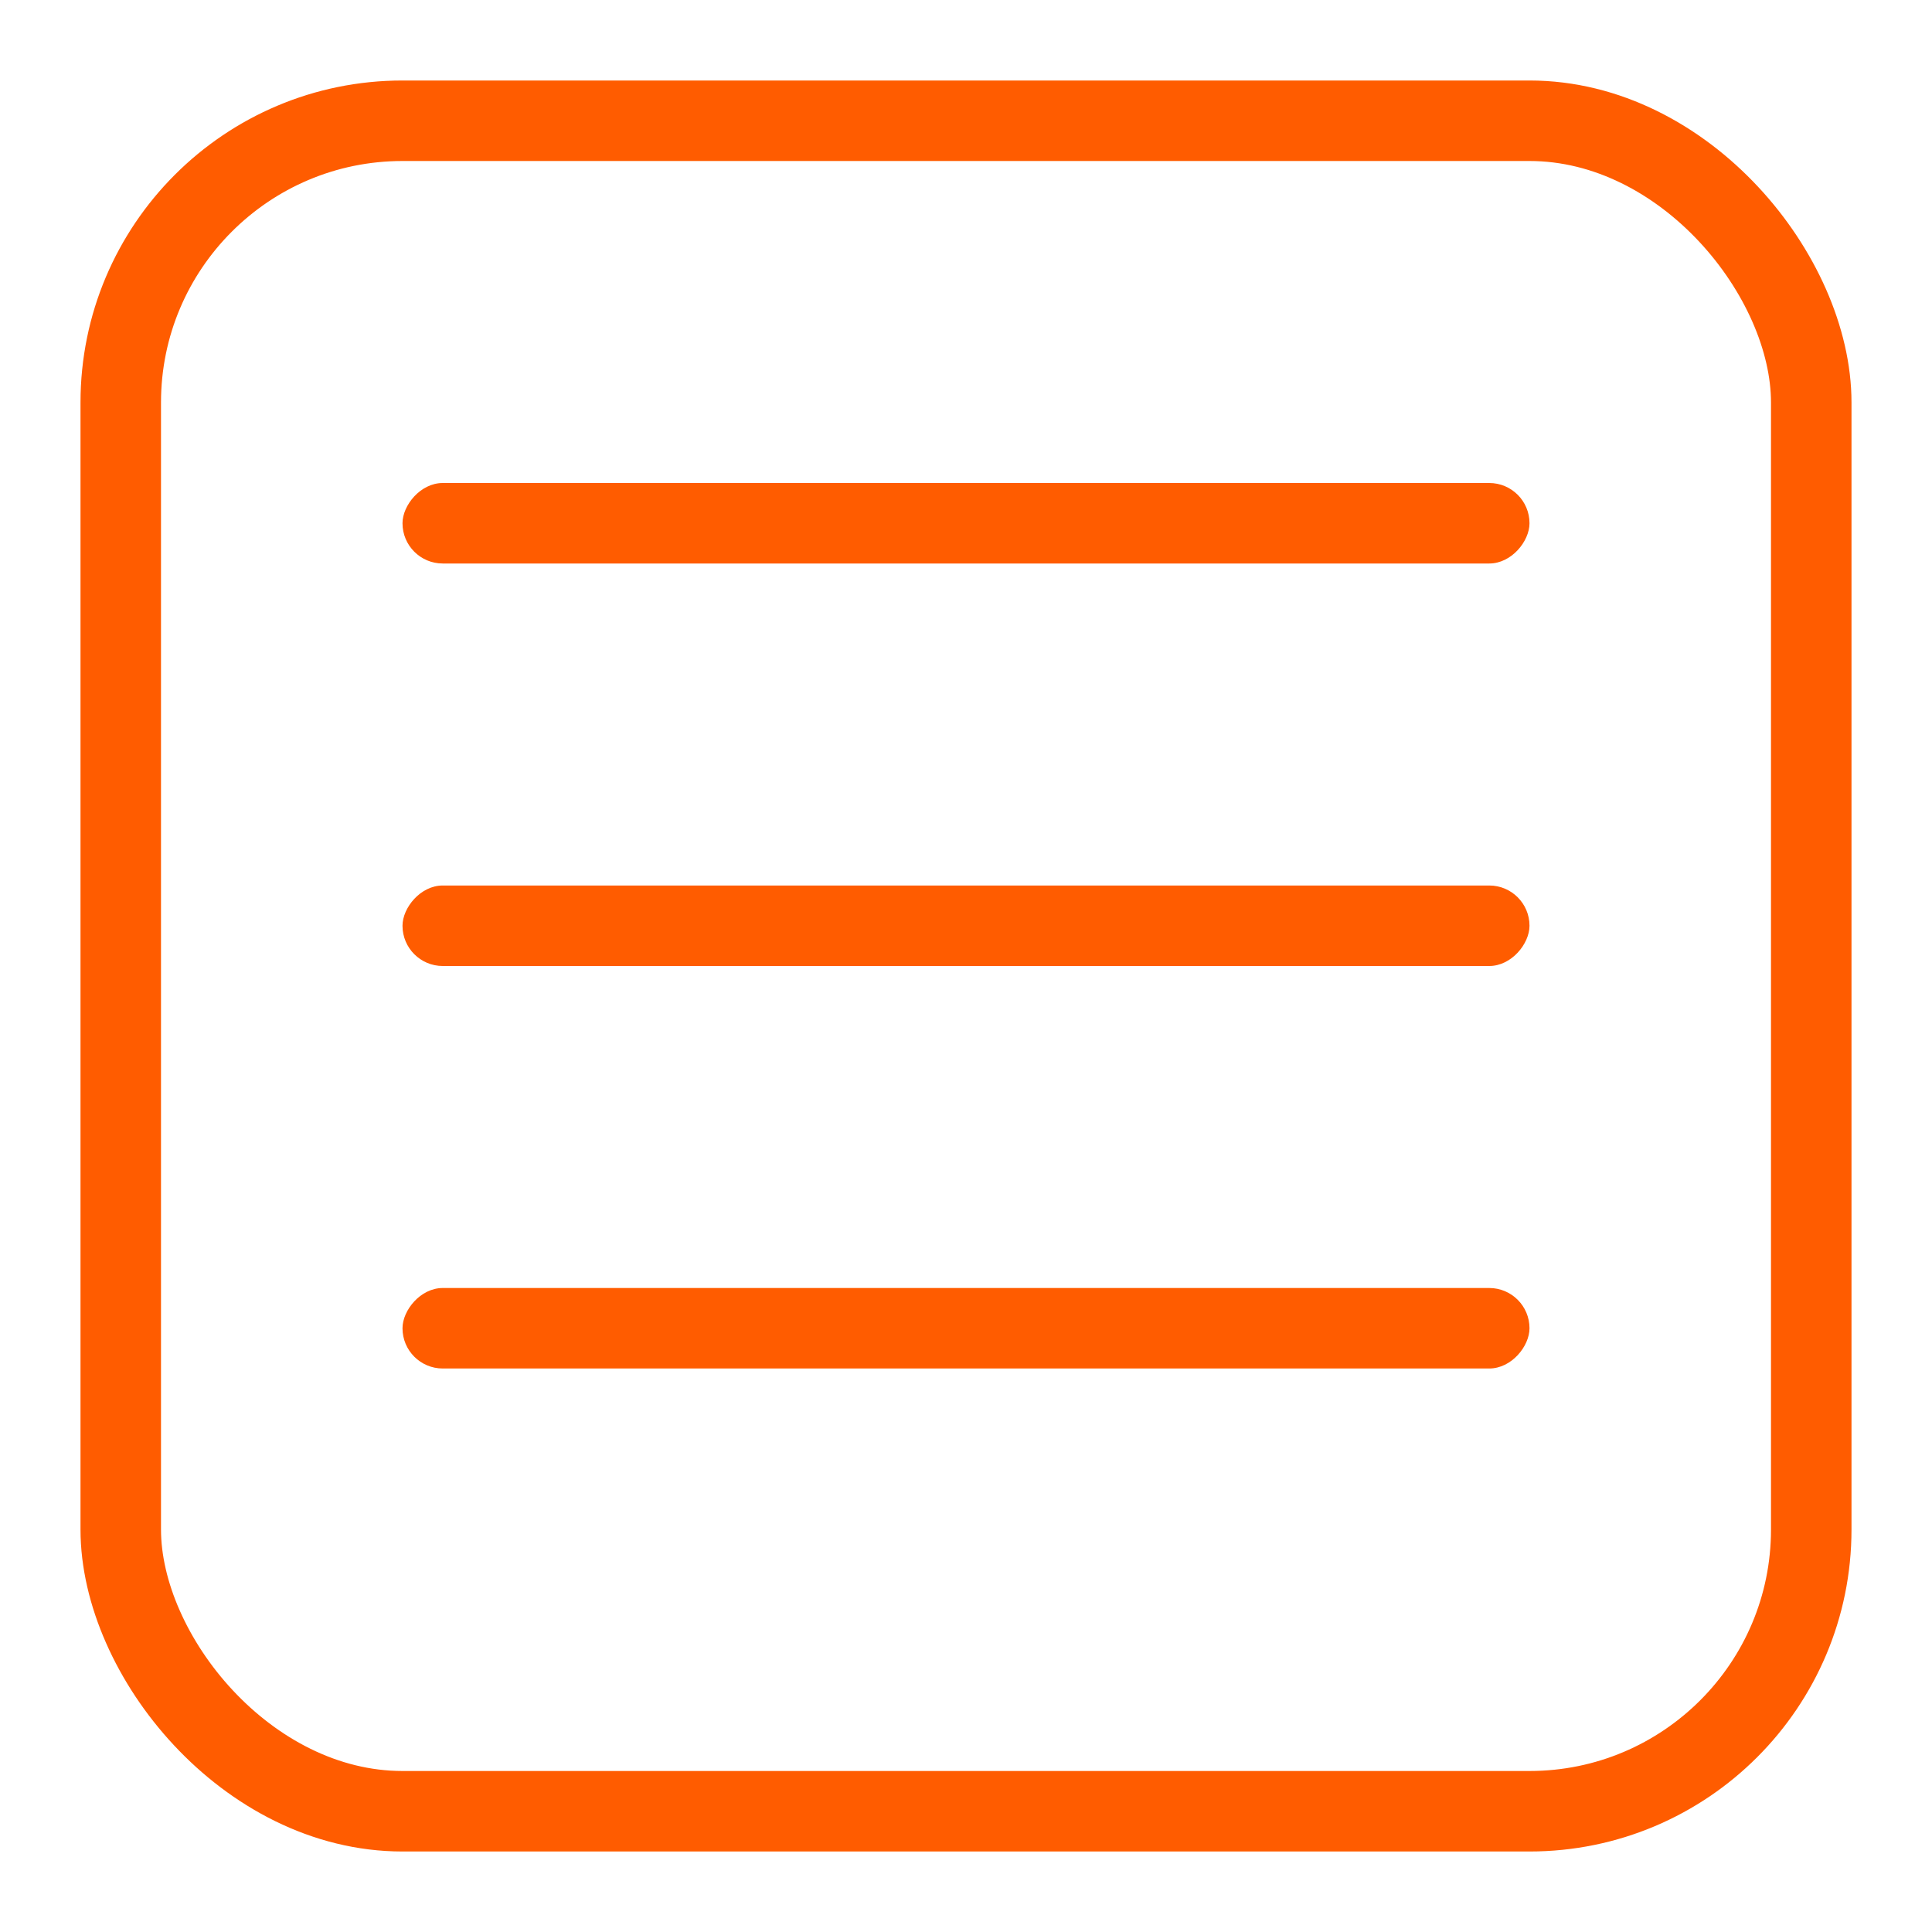
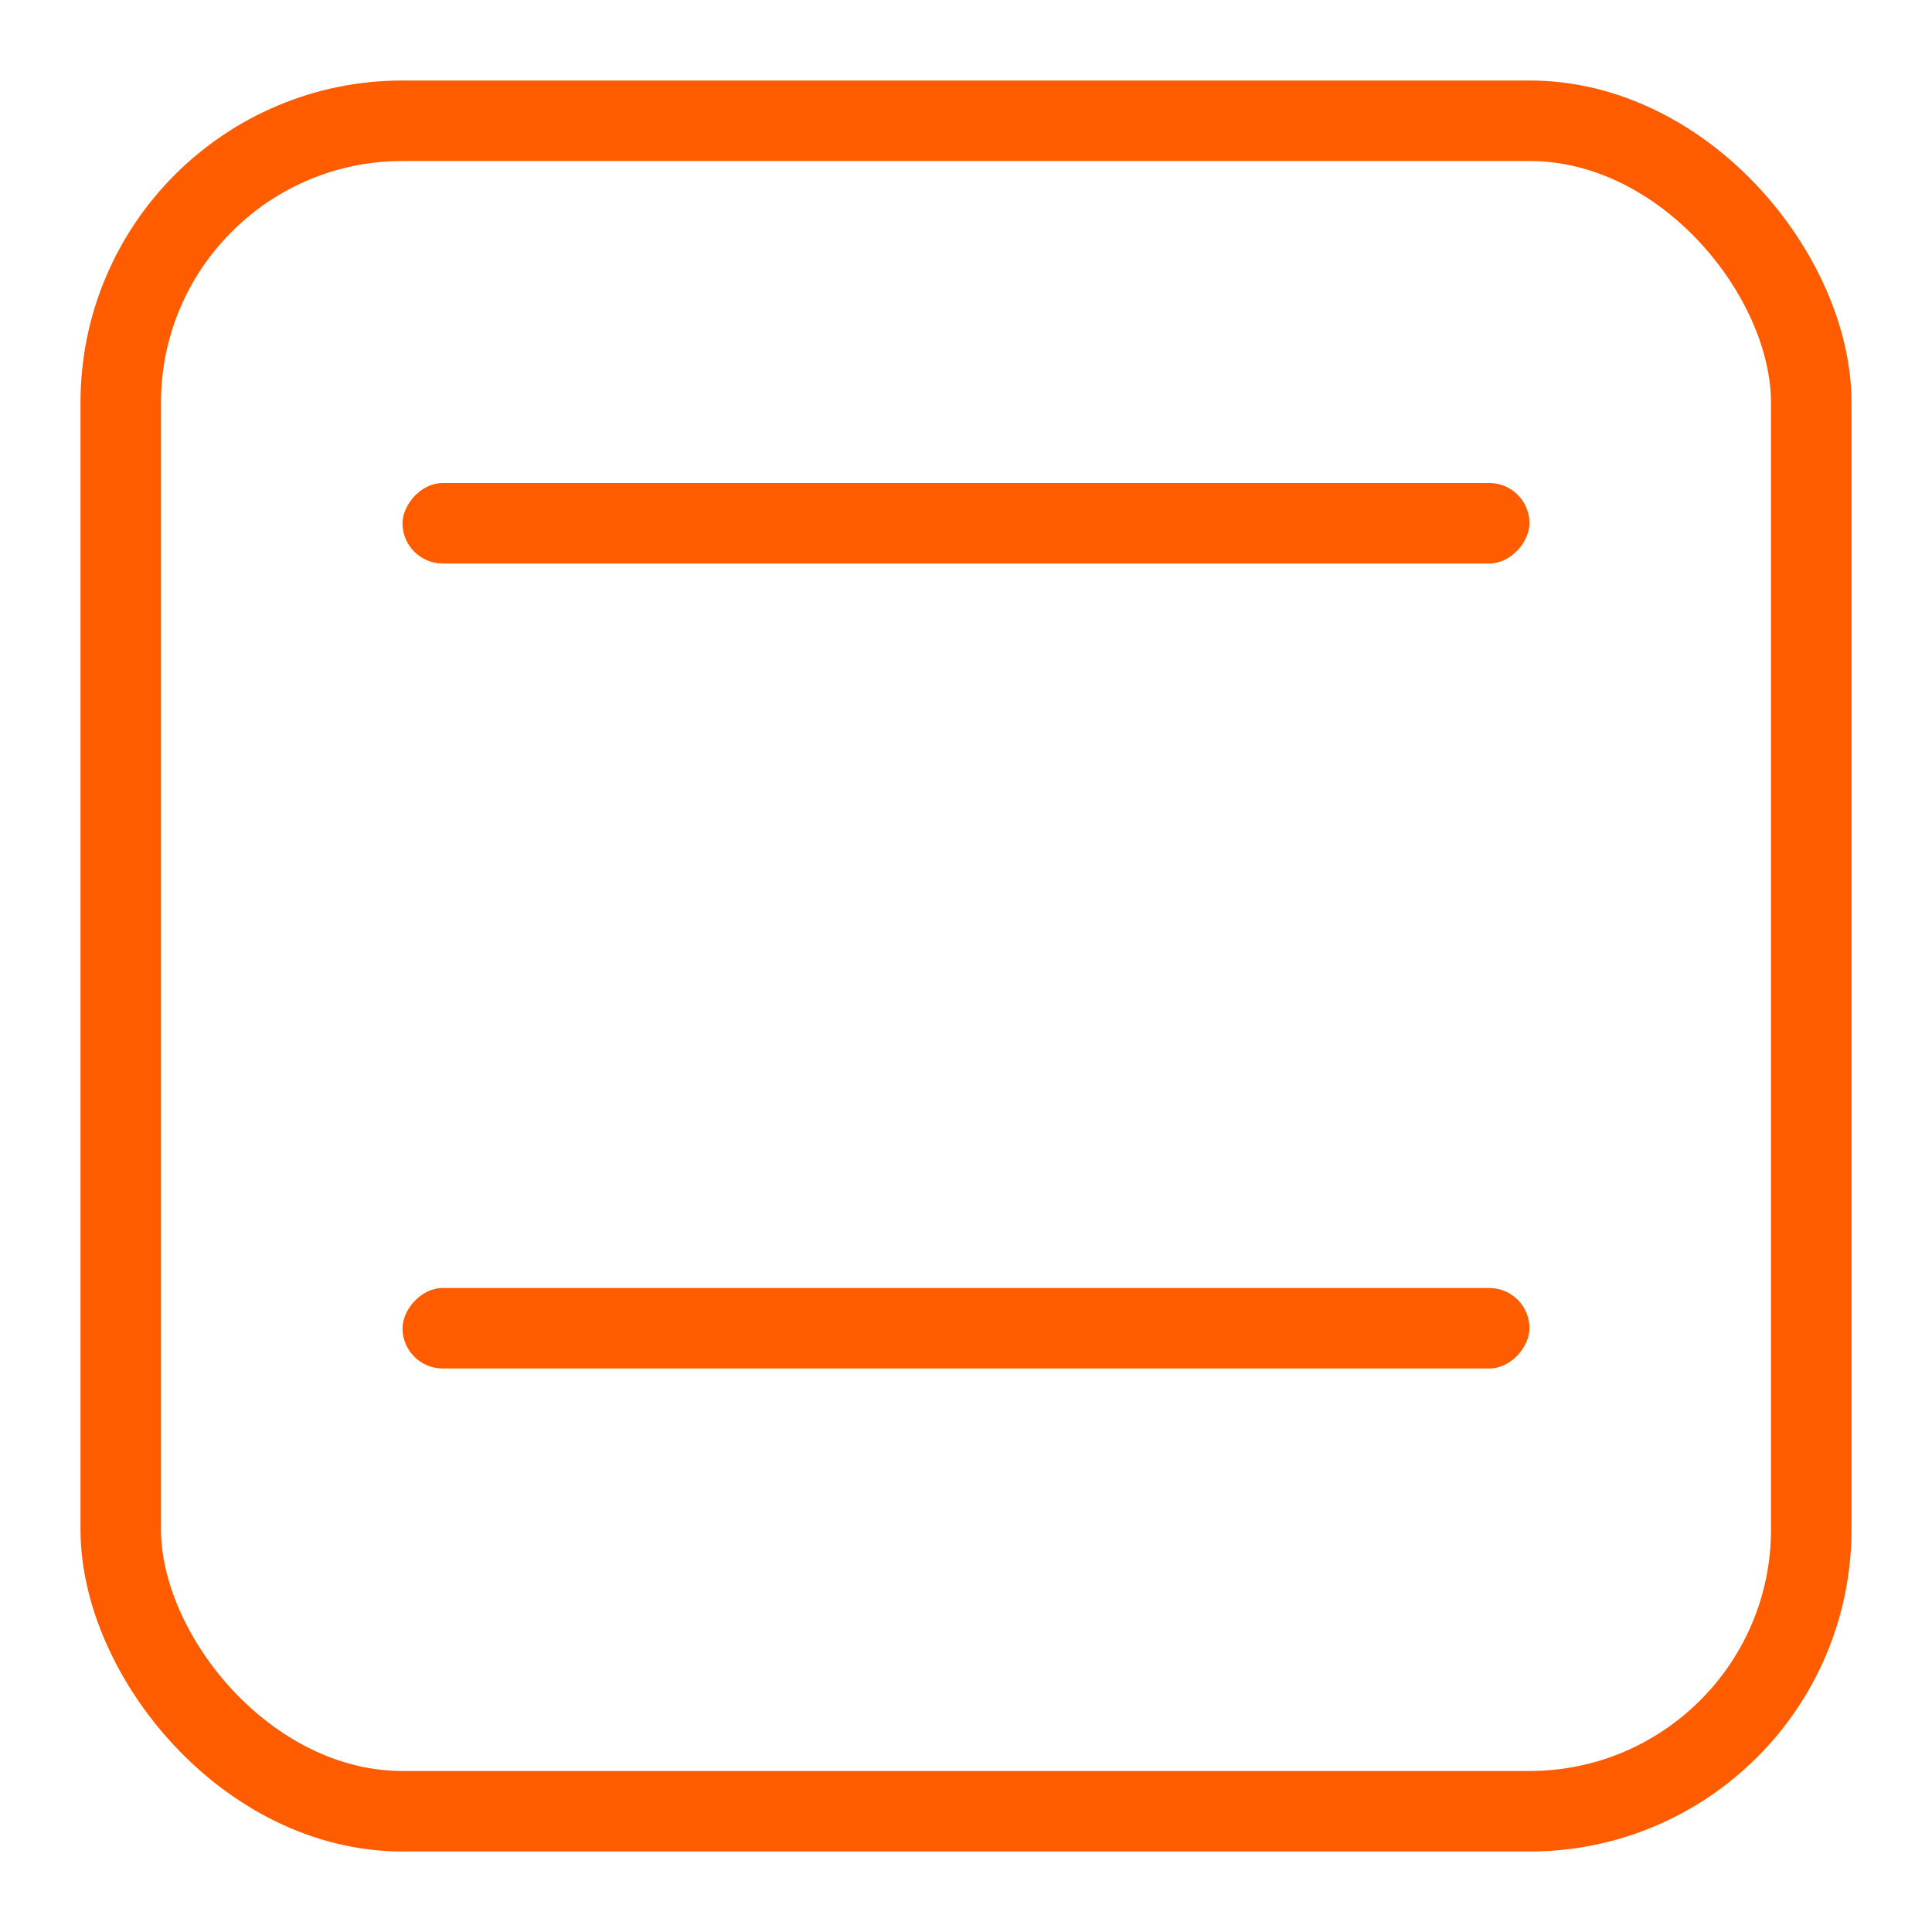
<svg xmlns="http://www.w3.org/2000/svg" width="24" height="24" viewBox="0 0 24 24" fill="none">
  <rect x="1.5" y="1.5" width="21" height="21" rx="3.5" stroke="#FF5C00" />
  <rect width="14" height="1" rx="0.5" transform="matrix(1 0 0 -1 5 7)" fill="#FF5C00" />
-   <rect width="14" height="1" rx="0.5" transform="matrix(1 0 0 -1 5 12)" fill="#FF5C00" />
  <rect width="14" height="1" rx="0.5" transform="matrix(1 0 0 -1 5 17)" fill="#FF5C00" />
</svg>